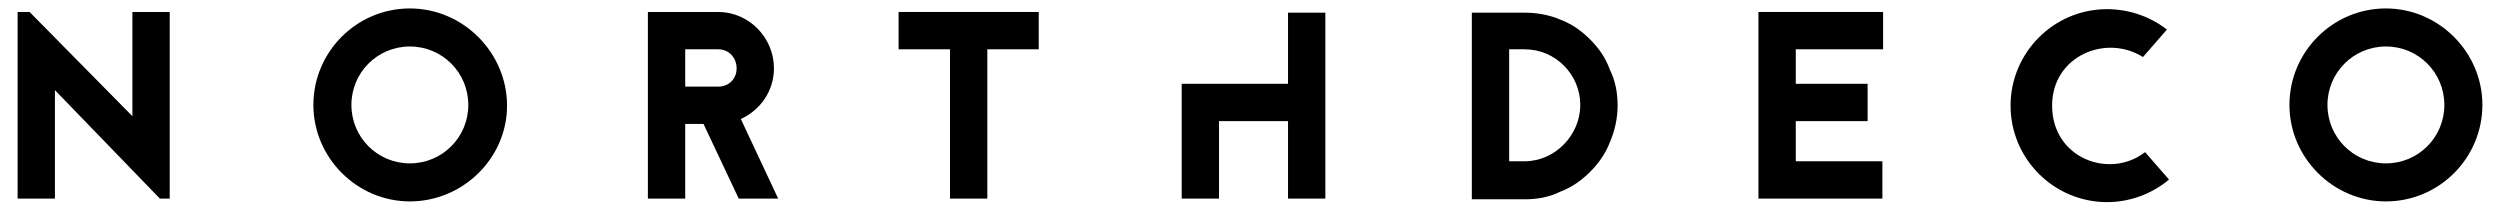
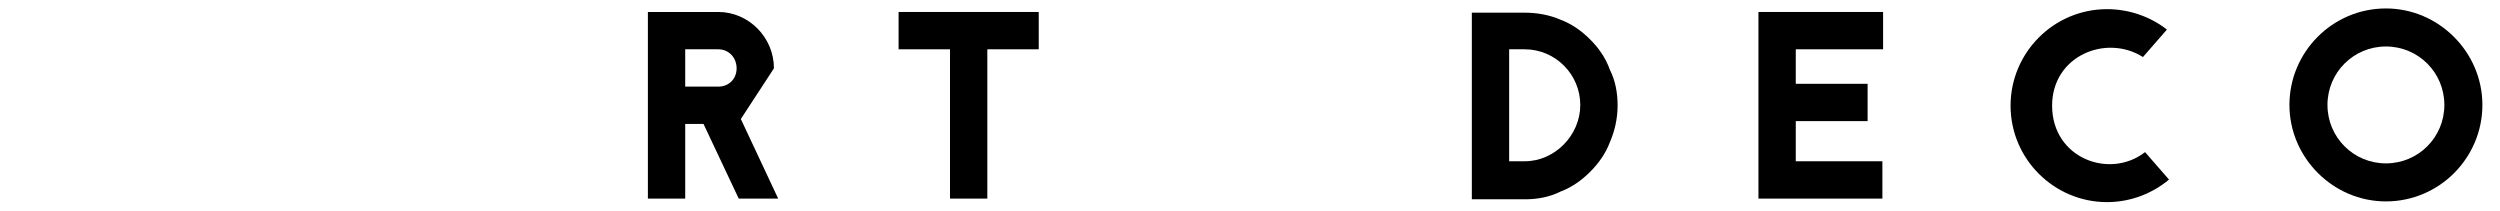
<svg xmlns="http://www.w3.org/2000/svg" version="1.0" id="Capa_1" x="0px" y="0px" width="355px" height="30px" viewBox="0 0 355 30" style="enable-background:new 0 0 355 30;" xml:space="preserve">
  <g>
-     <polygon points="18.8,16.5 4.2,1.7 2.5,1.7 2.5,28.2 7.8,28.2 7.8,12.8 22.7,28.2 24.1,28.2 24.1,1.7 18.8,1.7  " />
-     <path d="M58.2,1.2c-7.6,0-13.7,6.2-13.7,13.7s6.2,13.7,13.7,13.7S72,22.5,72,15S65.8,1.2,58.2,1.2z M58.2,23.2   c-4.6,0-8.3-3.7-8.3-8.3s3.7-8.3,8.3-8.3s8.3,3.7,8.3,8.3S62.8,23.2,58.2,23.2z" />
-     <path d="M109.9,9.7c0-4.4-3.6-8-7.9-8H92v26.5h5.3V17.6h2.6l5,10.6h5.6l-5.3-11.3C108,15.6,109.9,12.9,109.9,9.7z M102,12.3h-4.7V7   h4.7c1.5,0,2.6,1.2,2.6,2.7S103.5,12.3,102,12.3z" />
+     <path d="M109.9,9.7c0-4.4-3.6-8-7.9-8H92v26.5h5.3V17.6h2.6l5,10.6h5.6l-5.3-11.3z M102,12.3h-4.7V7   h4.7c1.5,0,2.6,1.2,2.6,2.7S103.5,12.3,102,12.3z" />
    <polygon points="127.6,7 134.9,7 134.9,28.2 140.2,28.2 140.2,7 147.5,7 147.5,1.7 127.6,1.7  " />
    <path d="M225.8,5.6c-1.2-1.2-2.6-2.2-4.2-2.8c-1.6-0.7-3.4-1-5.1-1H209v26.5h2.2v0h5.3c1.8,0,3.5-0.3,5.1-1.1   c1.6-0.6,3-1.6,4.2-2.8c1.2-1.2,2.2-2.6,2.8-4.2c0.7-1.6,1.1-3.4,1.1-5.2c0-1.8-0.3-3.5-1.1-5.1C228,8.2,227,6.8,225.8,5.6z    M216.5,22.9h-2.2V7h2.2c4.4,0,7.9,3.6,7.9,7.9S220.8,22.9,216.5,22.9z" />
    <polygon points="249.7,28.2 267.3,28.2 267.3,22.9 255,22.9 255,17.2 265.2,17.2 265.2,11.9 255,11.9 255,7 267.4,7 267.4,1.7    249.7,1.7  " />
    <path d="M291.4,15c0-7.1,7.7-10.2,12.9-6.9l3.4-3.9c-2.3-1.8-5.3-2.9-8.5-2.9c-7.6,0-13.7,6.2-13.7,13.7c0,7.6,6.2,13.7,13.7,13.7   c3.3,0,6.4-1.2,8.8-3.2l-3.4-3.9C299.6,25.5,291.4,22.5,291.4,15z" />
    <path d="M338.8,1.2c-7.6,0-13.7,6.2-13.7,13.7s6.2,13.7,13.7,13.7c7.6,0,13.7-6.2,13.7-13.7S346.3,1.2,338.8,1.2z M338.8,23.2   c-4.6,0-8.3-3.7-8.3-8.3s3.7-8.3,8.3-8.3s8.3,3.7,8.3,8.3S343.4,23.2,338.8,23.2z" />
-     <polygon points="182.9,11.9 173.1,11.9 167.8,11.9 167.8,28.2 173.1,28.2 173.1,17.2 182.9,17.2 182.9,28.2 188.2,28.2 188.2,1.8    182.9,1.8  " />
  </g>
</svg>